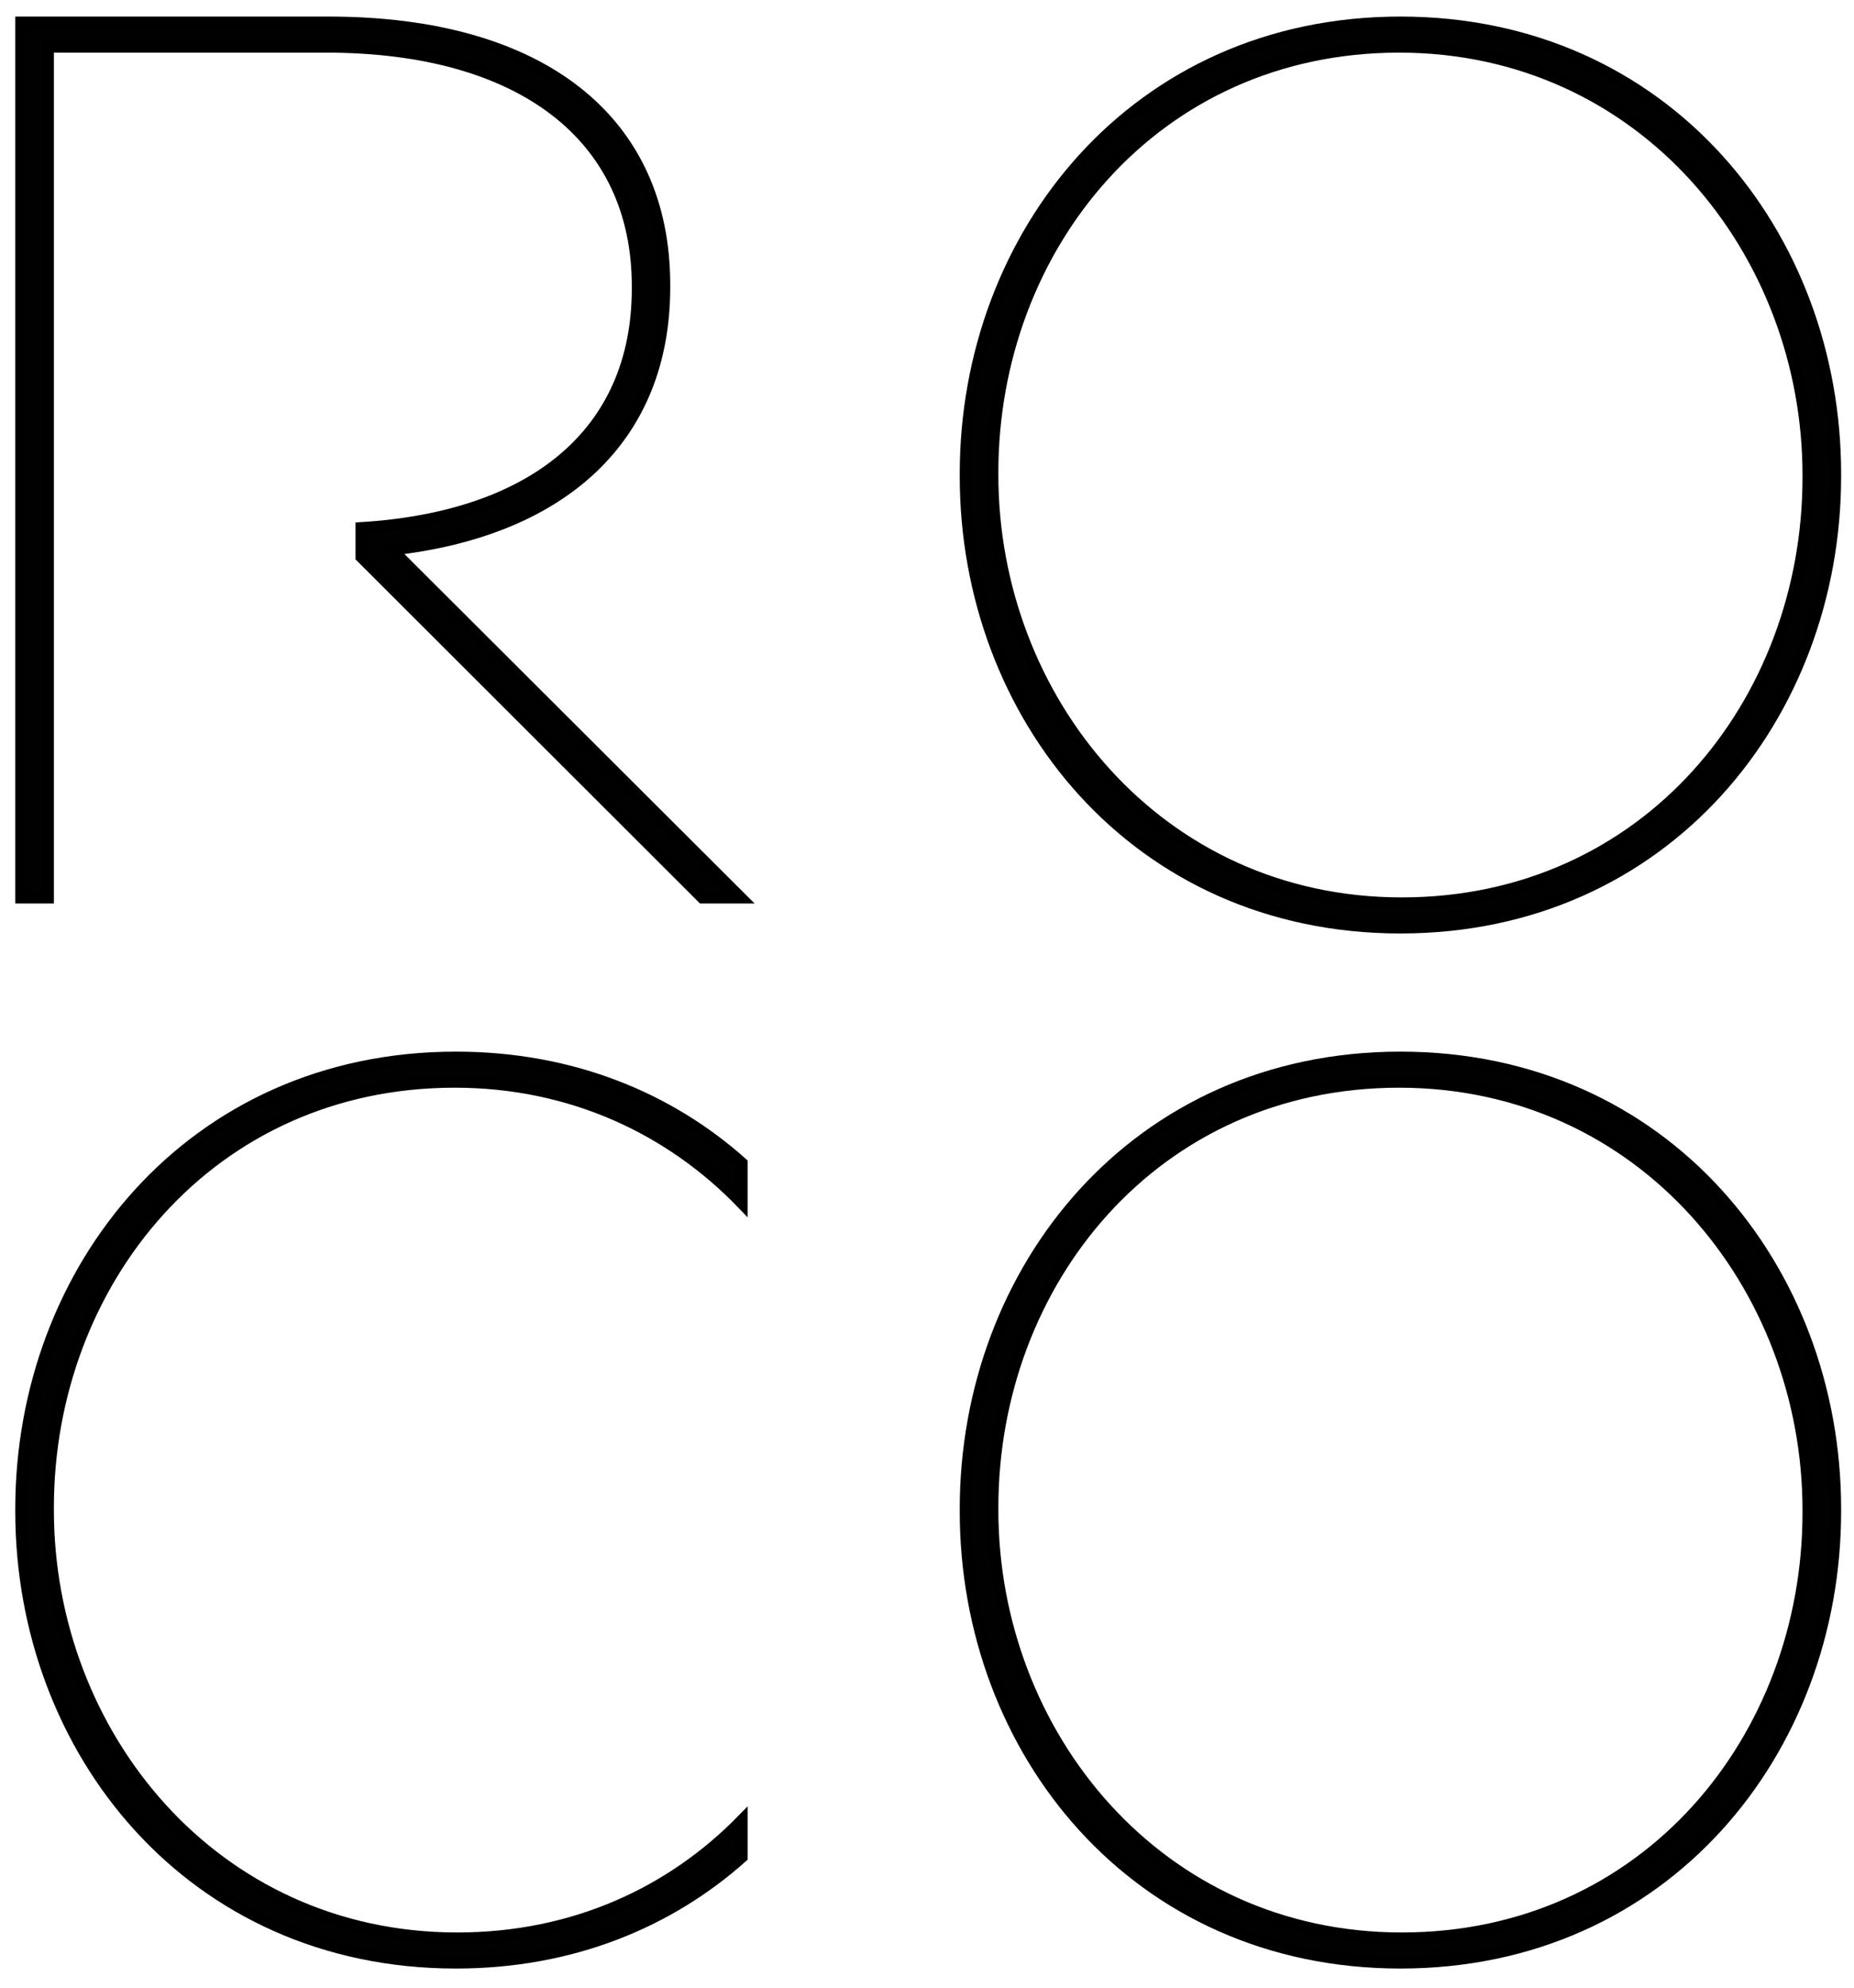
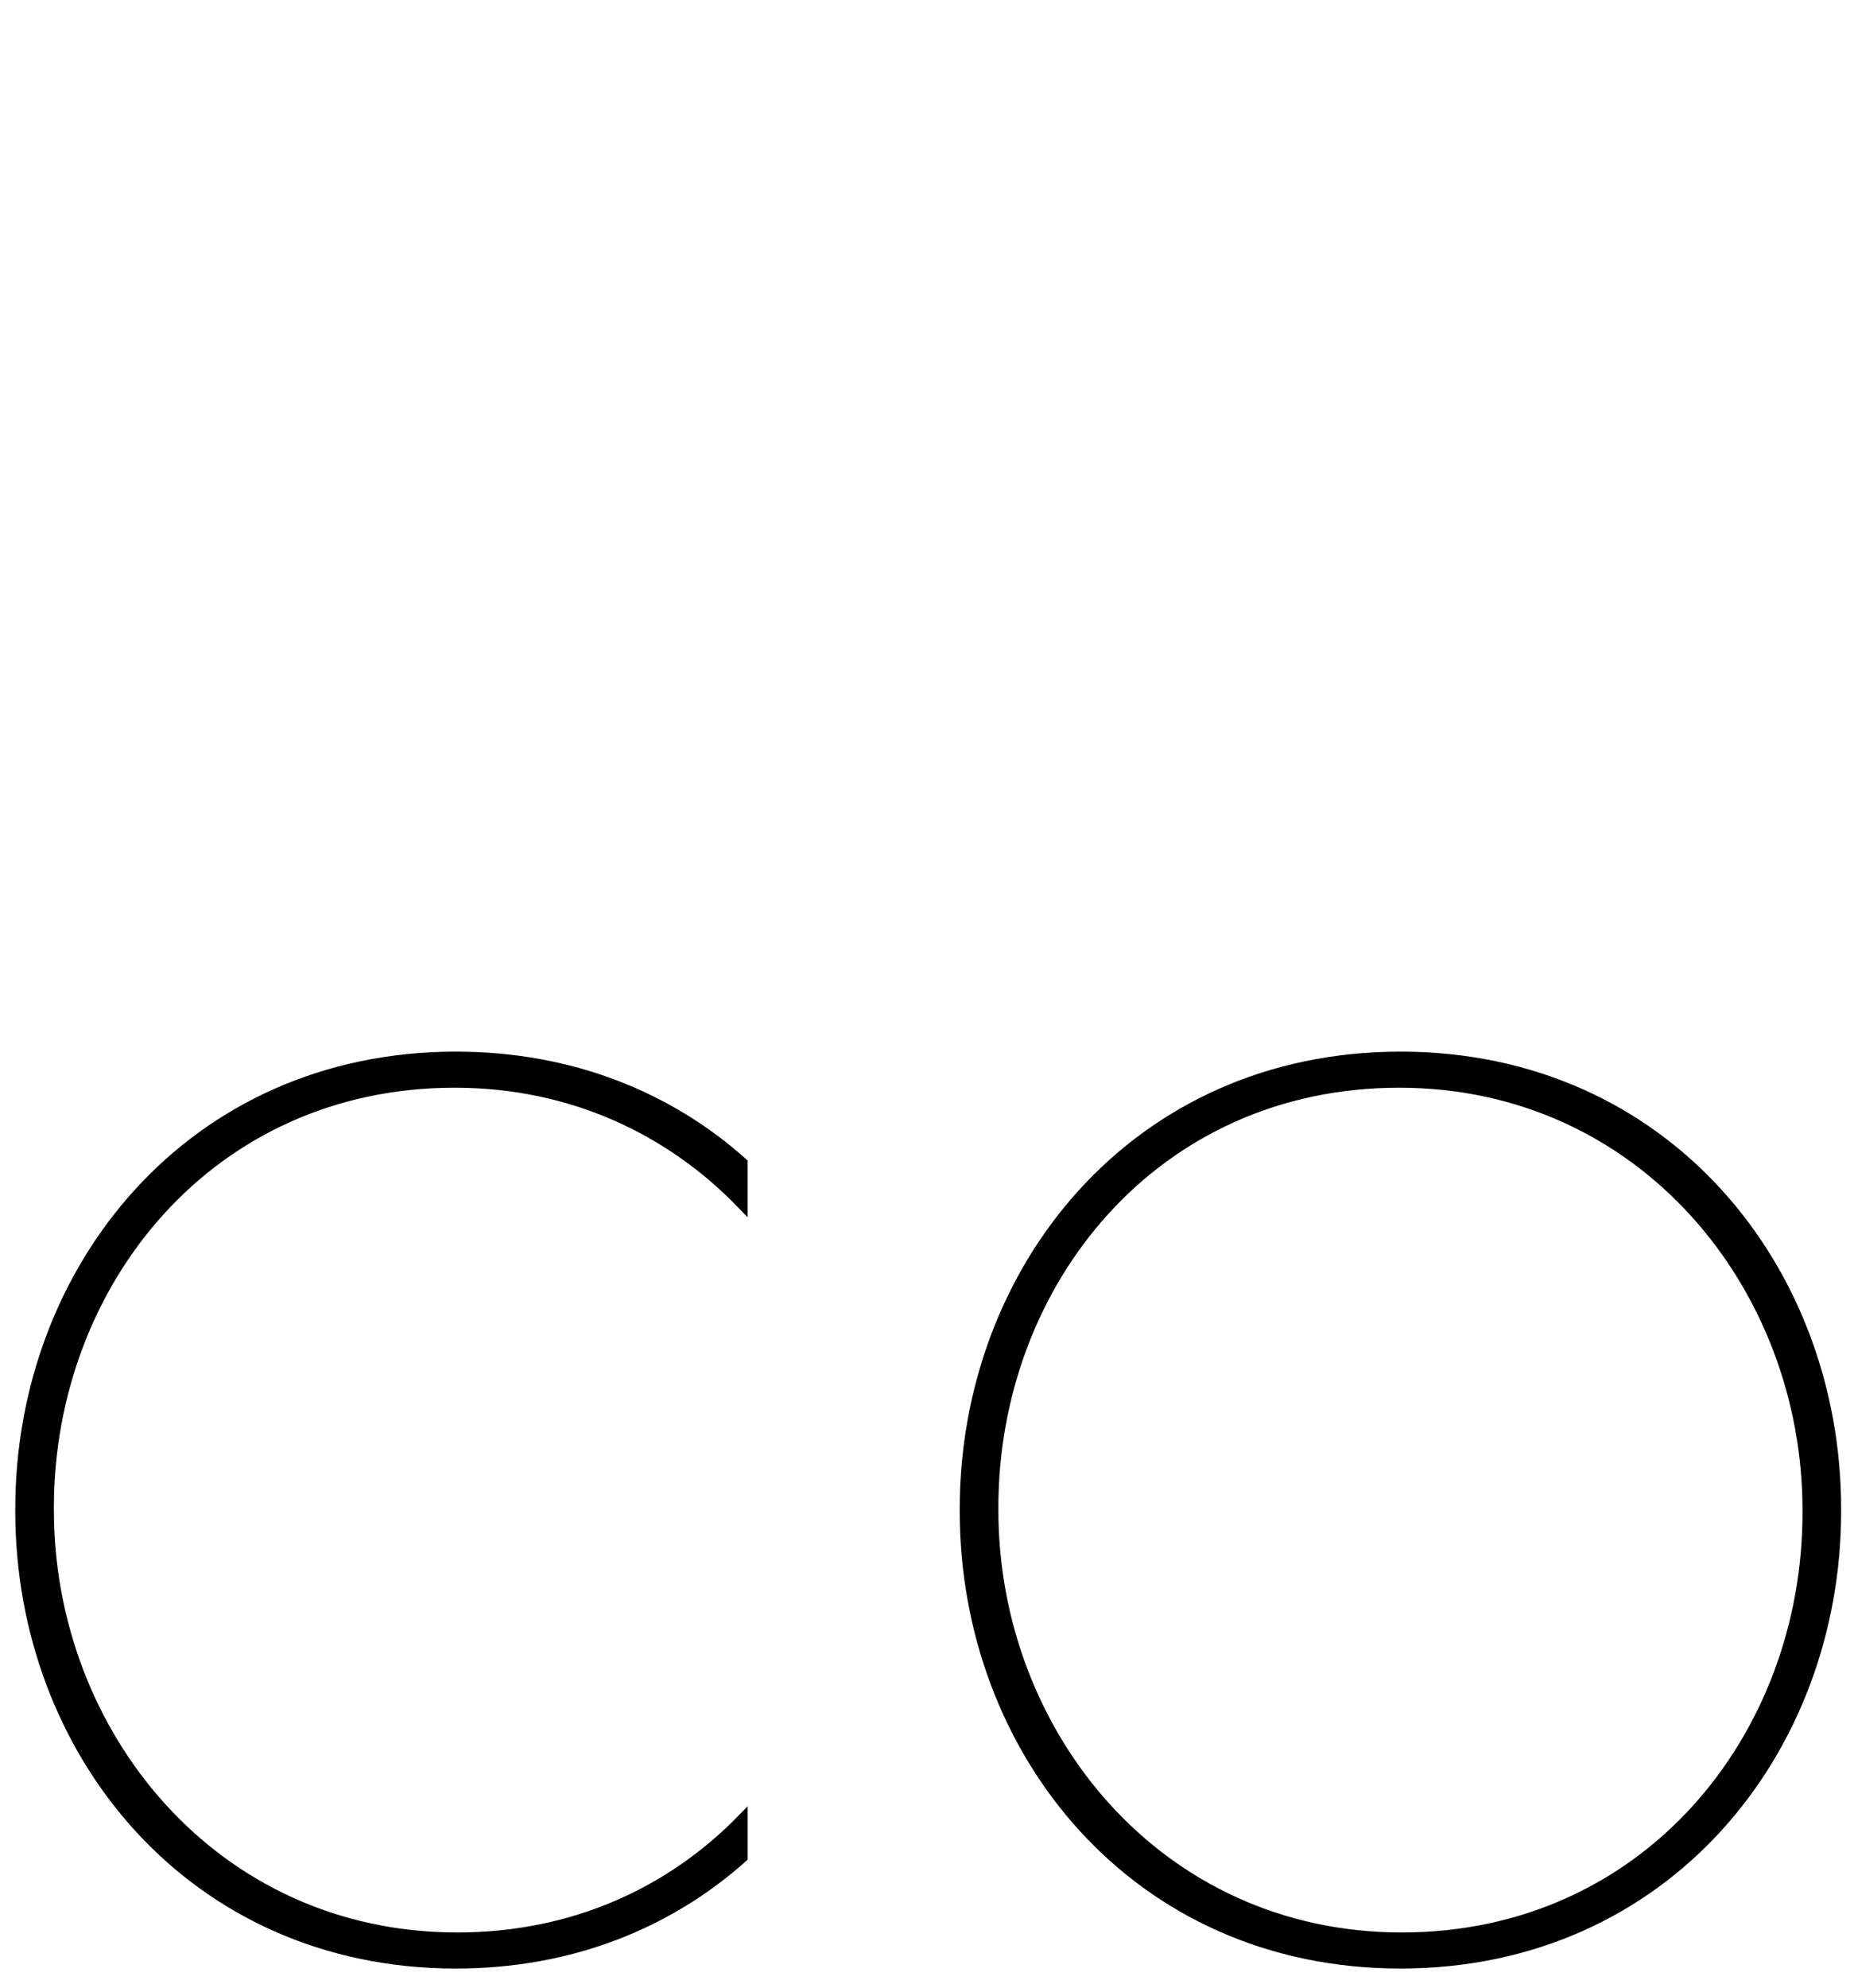
<svg xmlns="http://www.w3.org/2000/svg" version="1.1" id="Capa_1" x="0px" y="0px" viewBox="0 0 1008 1080" style="enable-background:new 0 0 1008 1080;" xml:space="preserve">
  <style type="text/css">
	.st0{fill:#010101;stroke:#000000;stroke-width:6;stroke-miterlimit:10;}
</style>
  <path class="st0" d="M403.5,631.9c-39.8-35.5-92.8-57.5-155.6-57.5C103.8,574.4,11.3,690,11.3,819.8v1.4  c0,129.8,92.5,245.4,236.6,245.4c62.8,0,115.8-22,155.6-57.5v-20.3c-38.3,39.2-91.3,64.2-154.9,64.2C116,1053,26.3,942.2,26.3,820.5  v-1.4C26.3,696.8,114,588,247.2,588c63.8,0,117.5,25.8,156.3,66V631.9z" />
-   <path class="st0" d="M361.4,156.1v-1.4C361.4,65.7,294.8,12,178.6,12H11.3v475.9h15v-2V300.9v-13.6V25.6v-0.1l0.1,0.1h150.8  c106.7,0,169.3,48.9,169.3,129.8v1.4c0,78.7-56.9,124.2-150.2,129.9v16l185.5,185.2h21.2L213.4,298.8  C305.9,288.4,361.4,238,361.4,156.1" />
  <path class="st0" d="M762.1,1053c-132.6,0-222.3-110.8-222.3-232.5v-1.4c0-122.4,87.7-231.1,220.9-231.1  C893.3,588,983,698.8,983,820.5v1.4C983,944.2,895.3,1053,762.1,1053 M761.4,1066.6C905.5,1066.6,998,951,998,821.2v-1.4  c0-129.8-92.5-245.4-236.6-245.4S524.8,690,524.8,819.8v1.4C524.8,951,617.3,1066.6,761.4,1066.6" />
-   <path class="st0" d="M762.1,490.6c-132.6,0-222.3-110.8-222.3-232.5v-1.4c0-122.4,87.7-231.1,220.9-231.1  C893.3,25.6,983,136.4,983,258.1v1.4C983,381.8,895.3,490.6,762.1,490.6 M761.4,504.2c144.1,0,236.6-115.6,236.6-245.4v-1.4  C998,127.6,905.5,12,761.4,12S524.8,127.6,524.8,257.4v1.4C524.8,388.6,617.3,504.2,761.4,504.2" />
</svg>